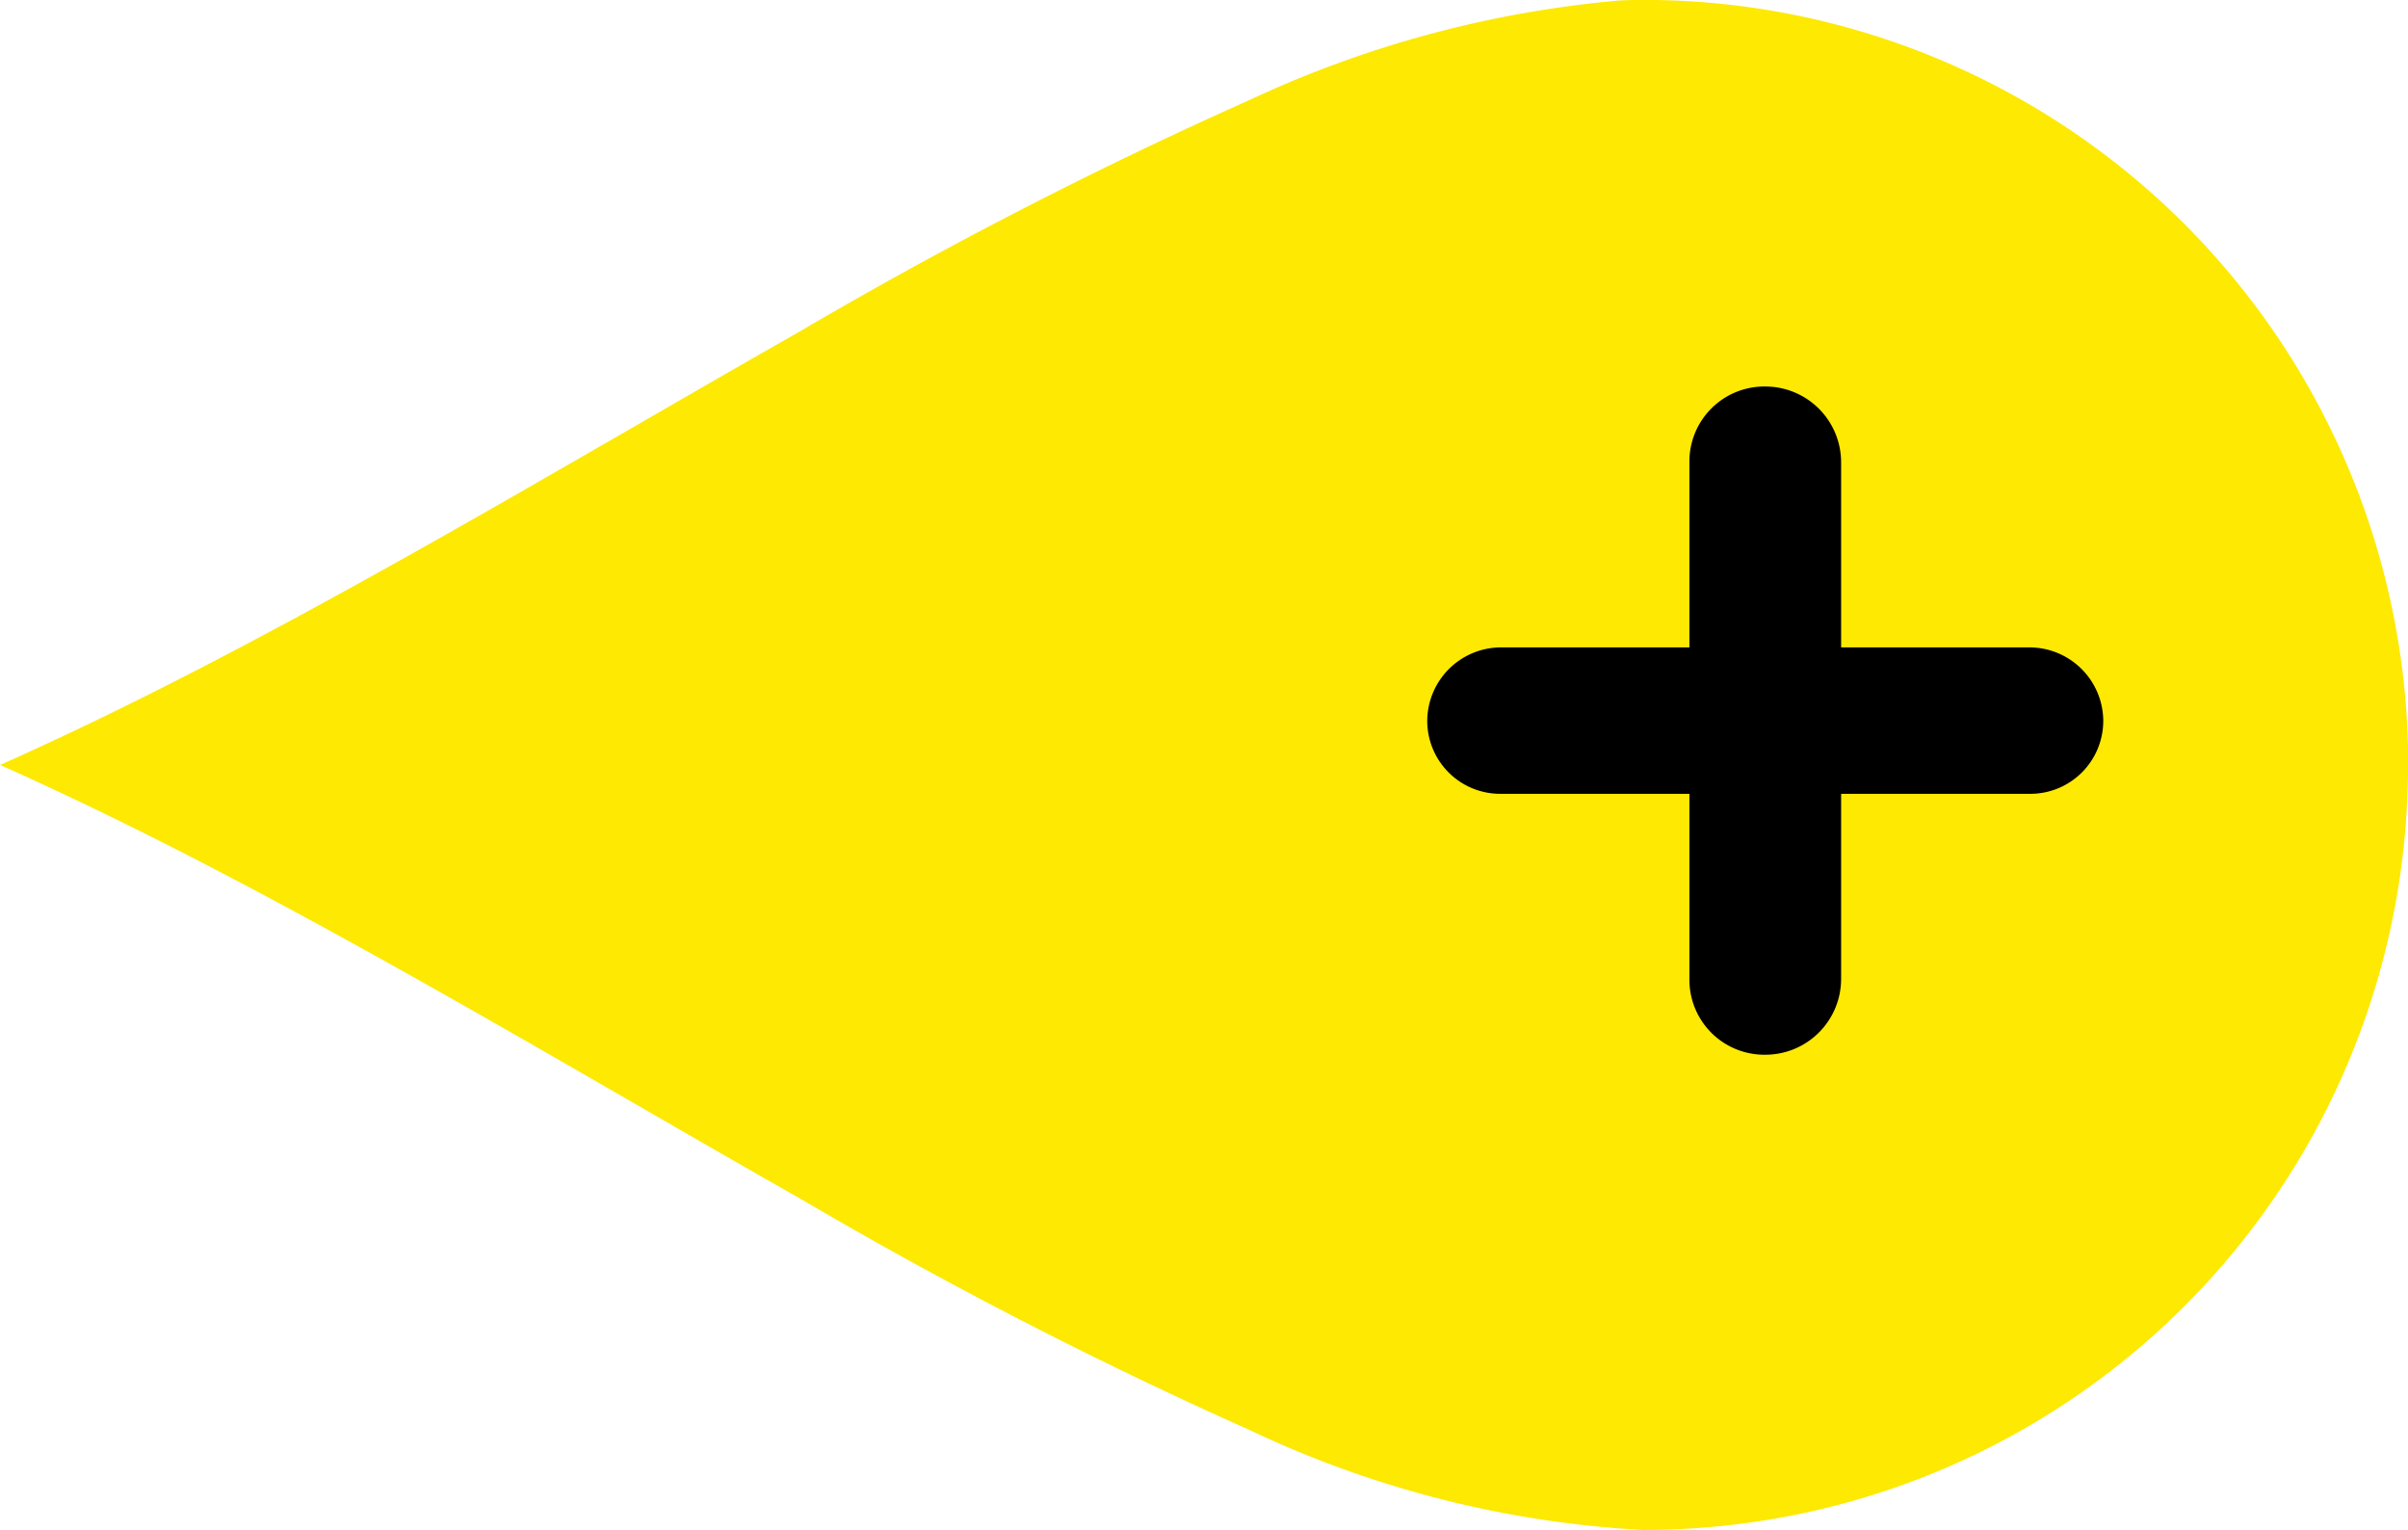
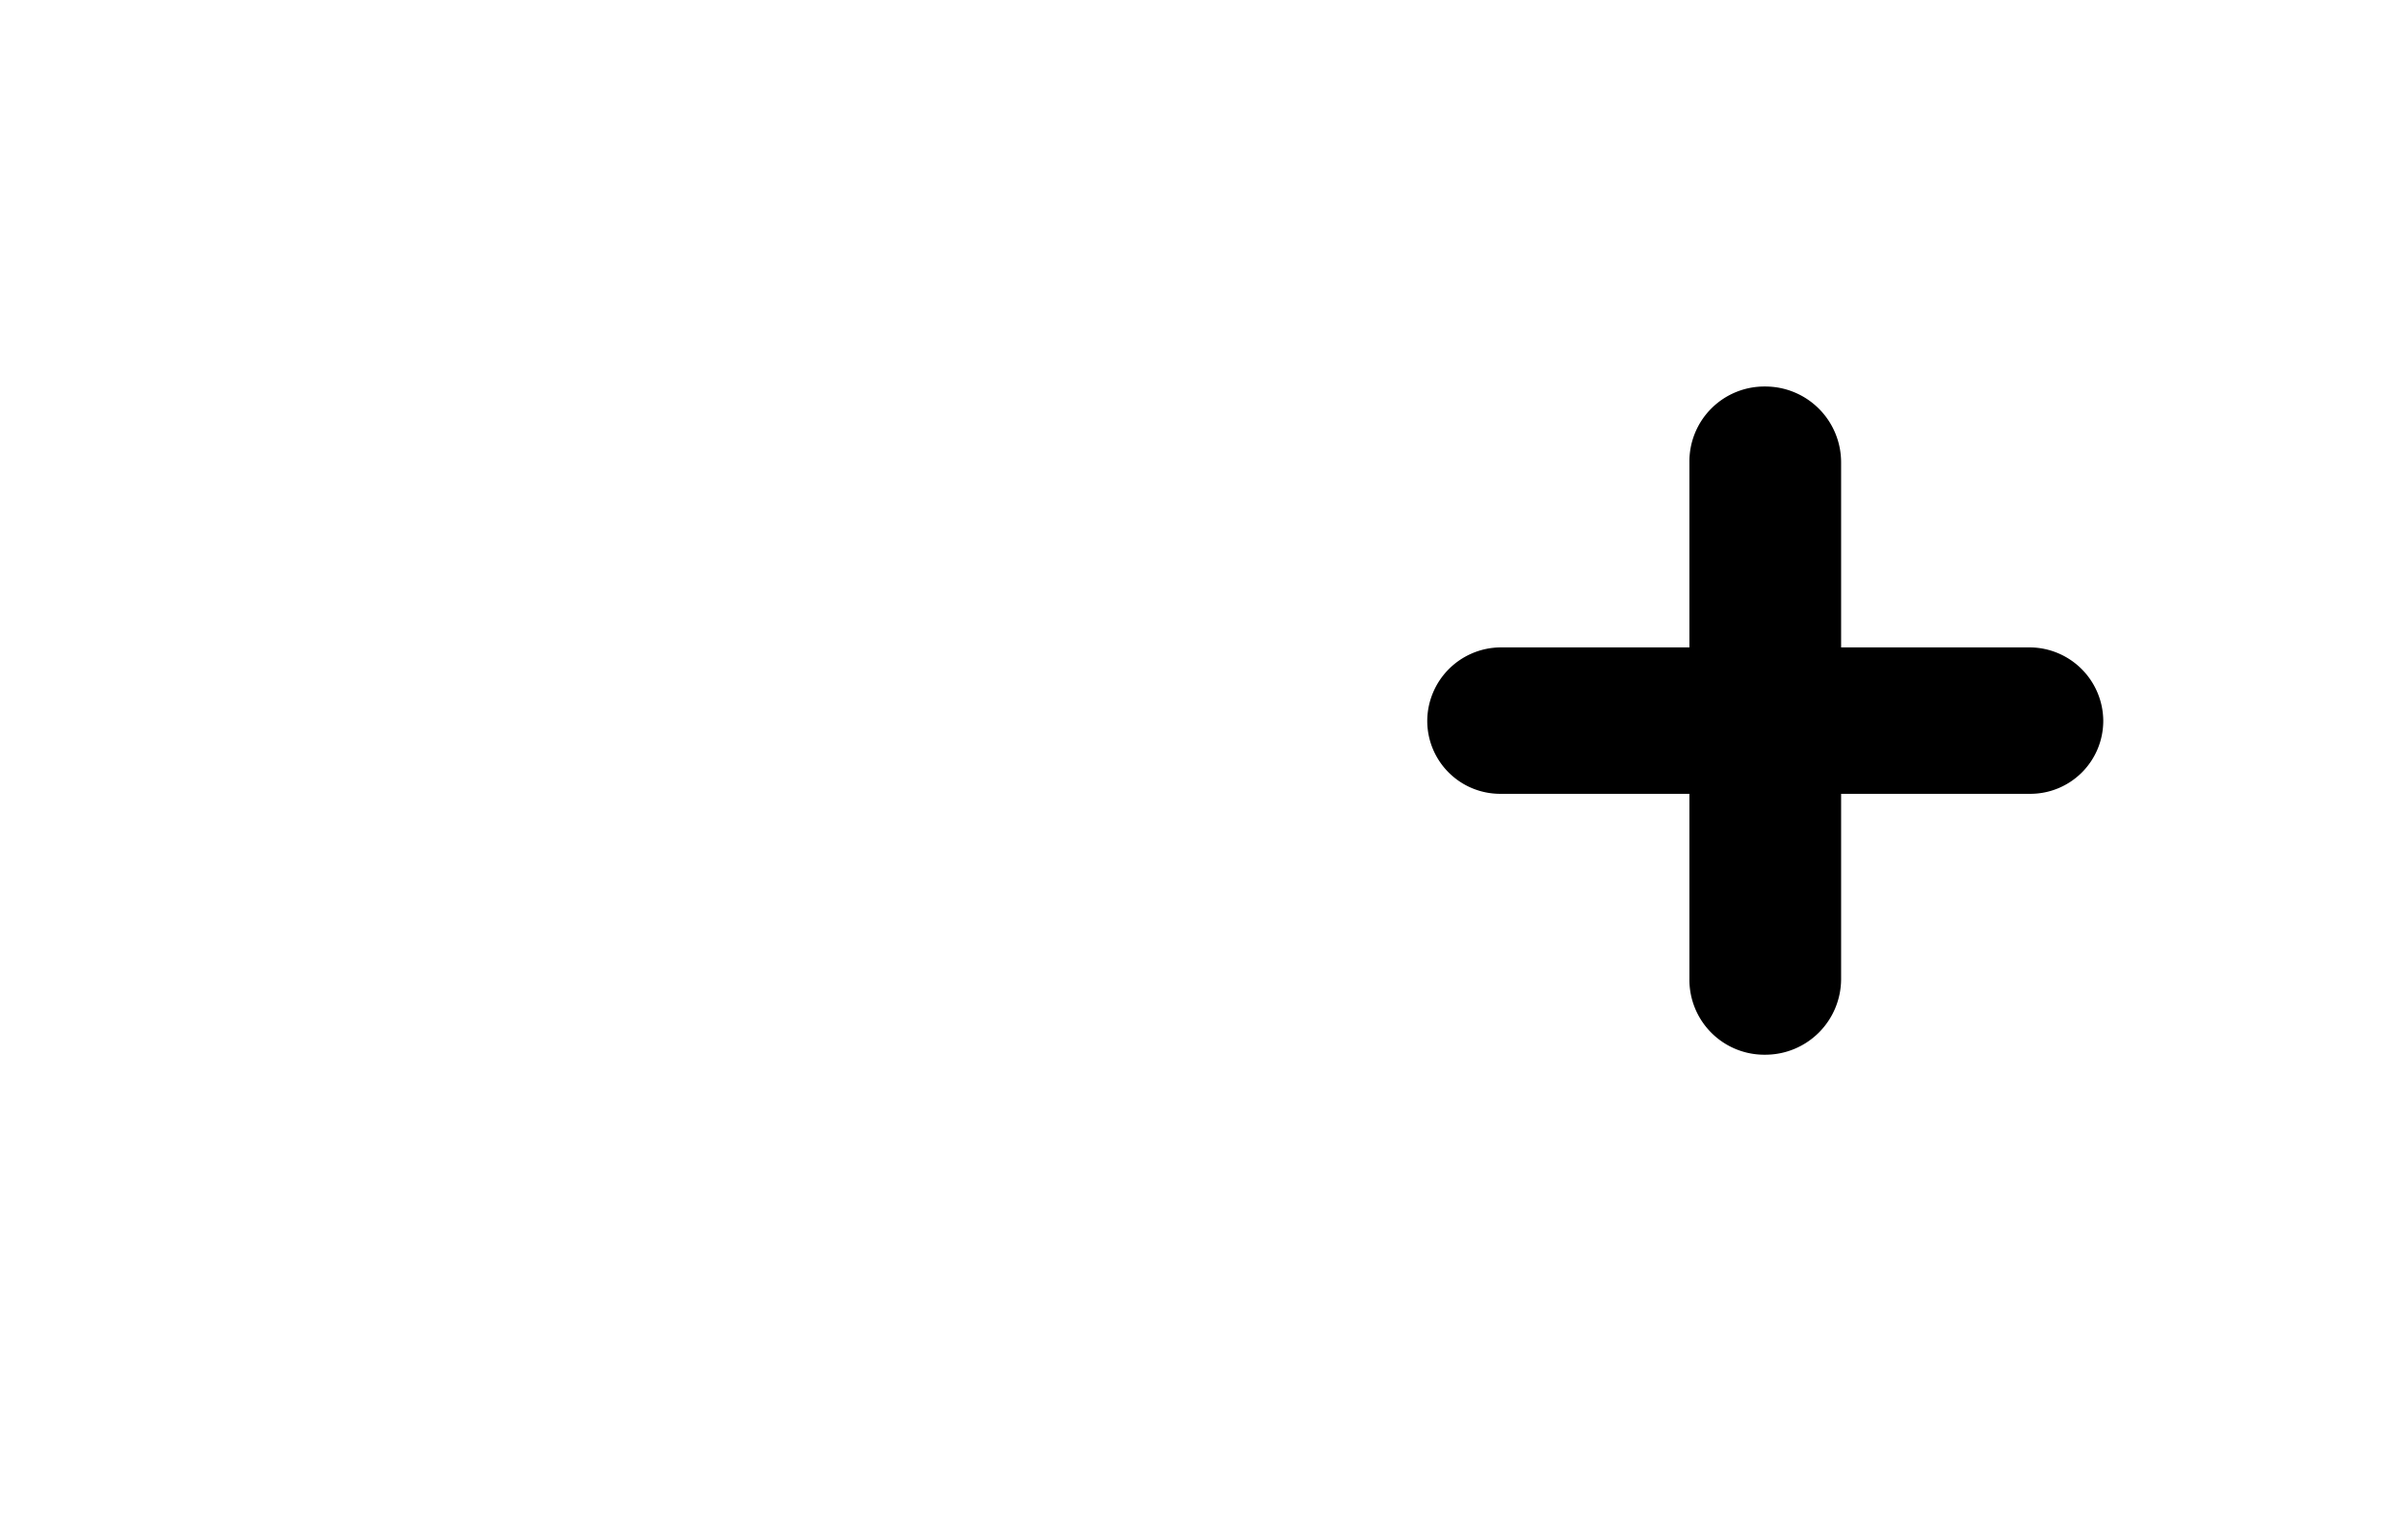
<svg xmlns="http://www.w3.org/2000/svg" width="54.286" height="34.483" viewBox="0 0 54.286 34.483">
  <g id="_" data-name="+" transform="translate(-1342.341 -904.199)">
-     <path id="background" d="M192.932,282.316q-.271.594-.557,1.193-.7,1.465-1.471,2.946c-2.312,4.451-5.019,8.967-7.488,13.315a102.668,102.668,0,0,0-5.183,10.076,23.617,23.617,0,0,0-2.257,8.883q0,.666.051,1.318a17.21,17.21,0,0,0,16.126,15.89c.208.012.417.022.627.028l.331.006h.185l.23,0q.38-.007.757-.03a17.235,17.235,0,0,0,16.177-17.208c0-.178-.005-.358-.013-.539a24.816,24.816,0,0,0-2.243-8.342A103.394,103.394,0,0,0,202.98,299.7c-2.489-4.379-5.216-8.926-7.534-13.407q-.561-1.083-1.086-2.16-.387-.794-.75-1.584c-.133-.288-.265-.576-.393-.865q-.139.316-.284.633" transform="translate(1060.658 1114.657) rotate(-90)" fill="#fde902" />
    <path id="_2" data-name="+" d="M7.8-4.74A1.69,1.69,0,0,0,9.51-3.03a1.709,1.709,0,0,0,1.71-1.71V-8.91h4.26a1.645,1.645,0,0,0,1.65-1.65,1.665,1.665,0,0,0-1.65-1.65H11.22v-4.17a1.709,1.709,0,0,0-1.71-1.71A1.69,1.69,0,0,0,7.8-16.38v4.17H3.54a1.665,1.665,0,0,0-1.65,1.65A1.645,1.645,0,0,0,3.54-8.91H7.8Z" transform="translate(1372.627 931)" />
  </g>
</svg>